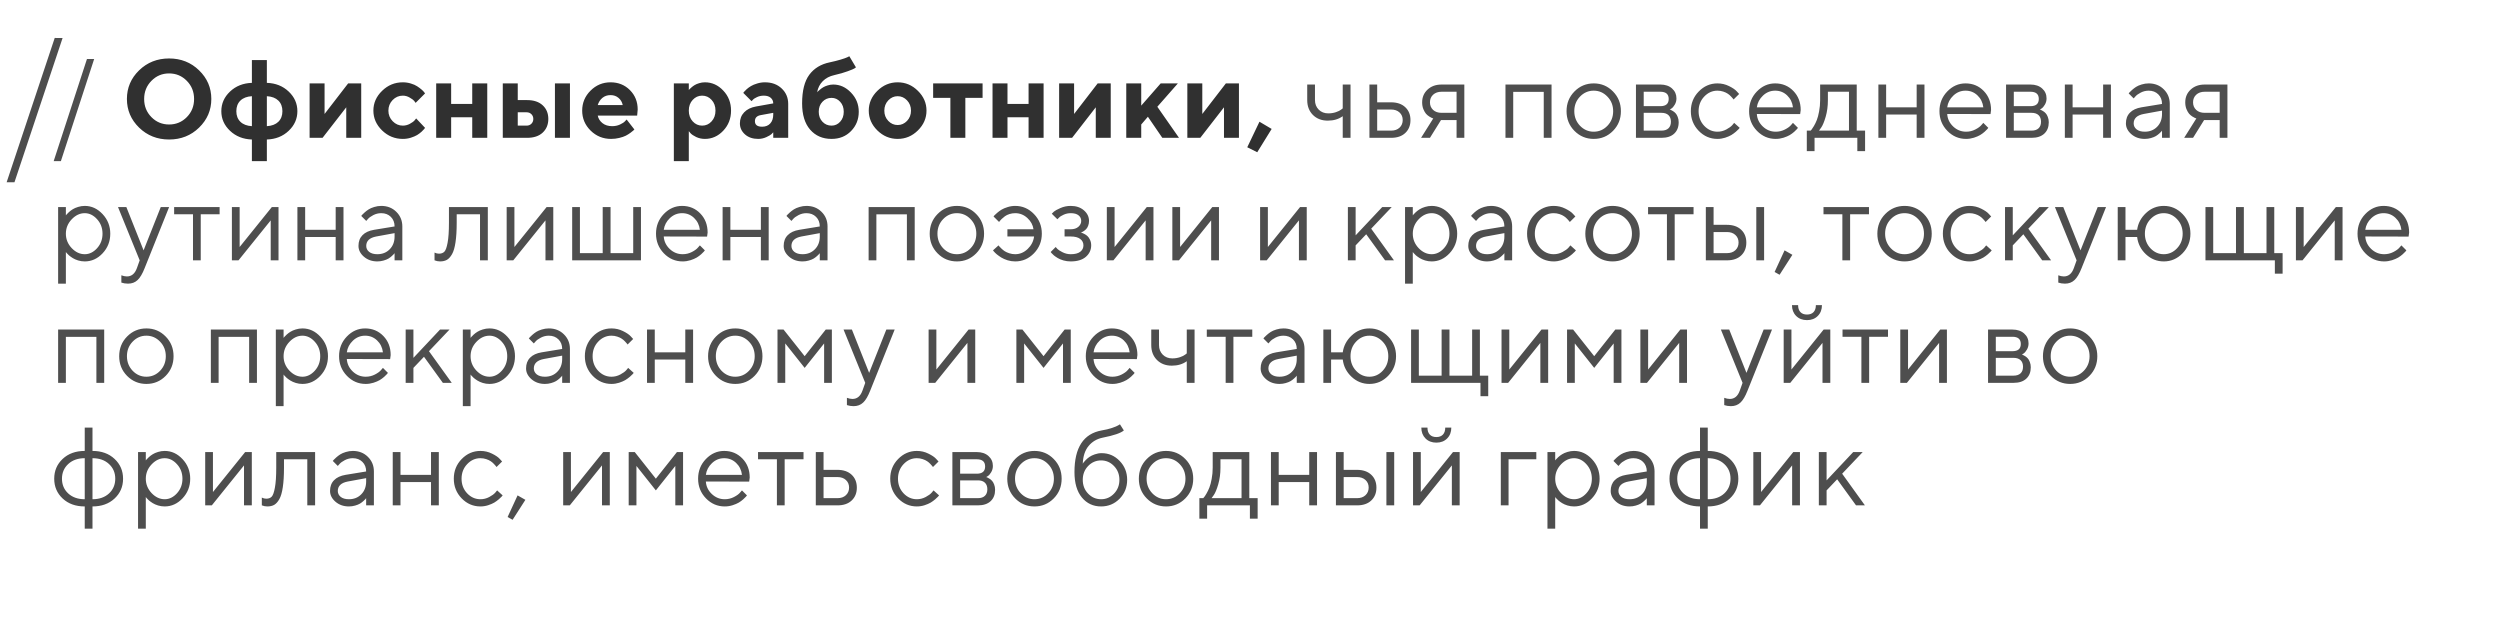
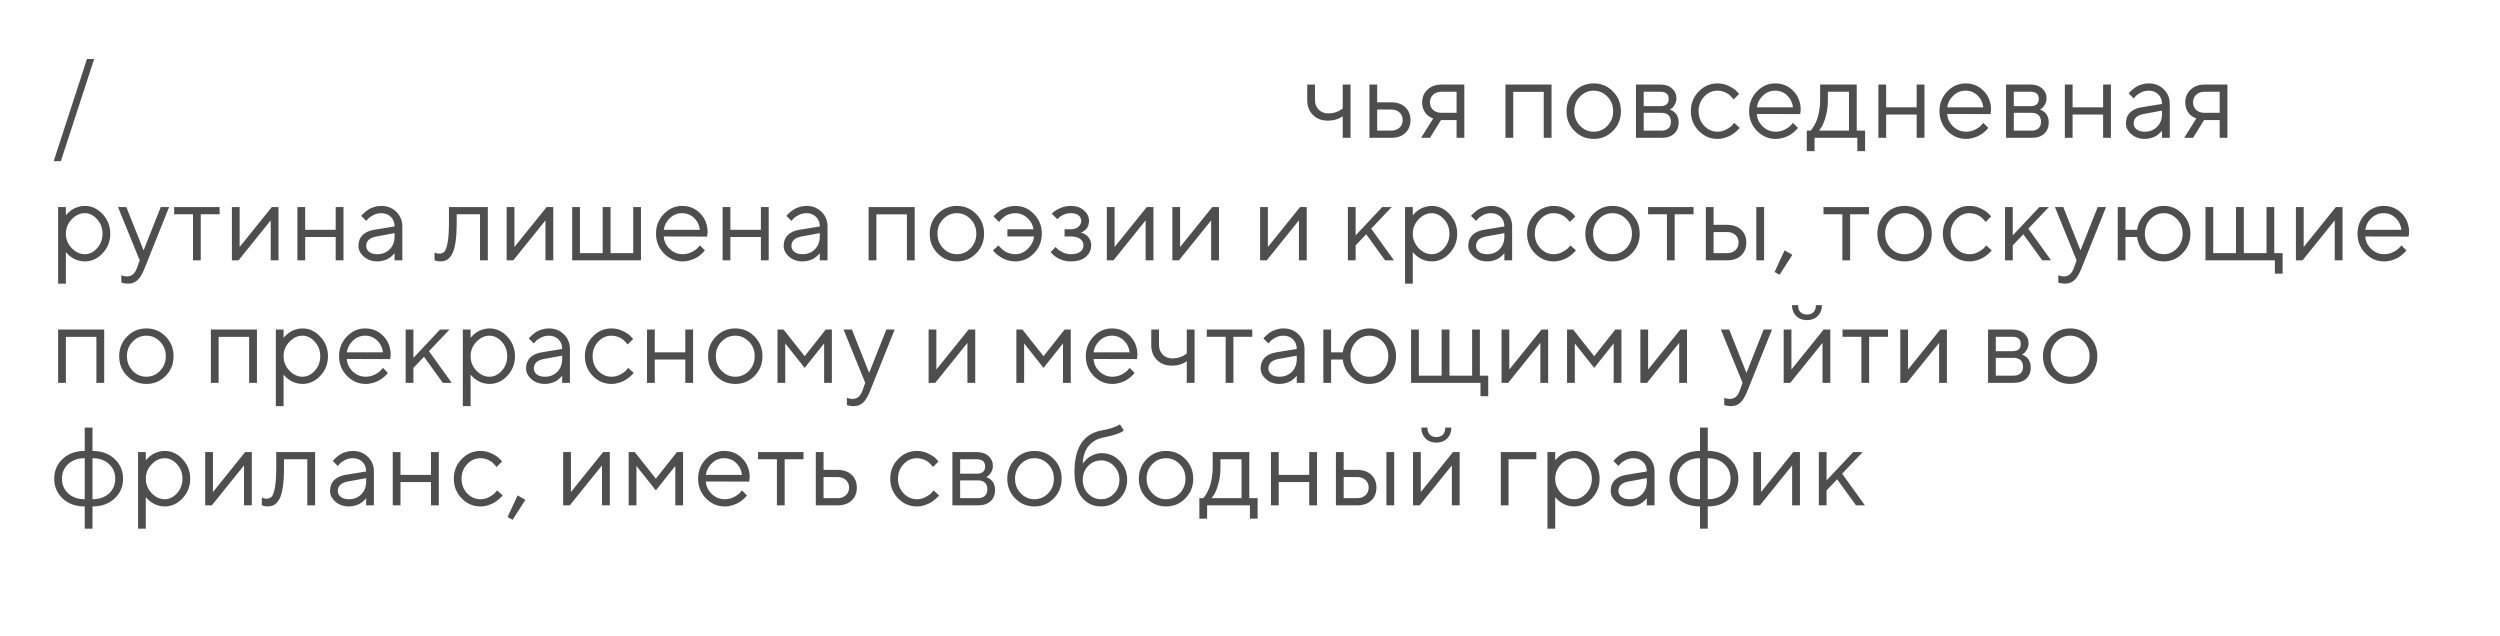
<svg xmlns="http://www.w3.org/2000/svg" width="653" height="166" viewBox="0 0 653 166" fill="none">
  <path d="M24.597 15.411L15.903 42.089H14.02L22.714 15.411H24.597ZM350.721 36V30.35C349.654 31.124 348.351 31.511 346.813 31.511C345.227 31.511 343.933 31.016 342.933 30.024C341.942 29.024 341.446 27.73 341.446 26.145V22.081H343.471V26.145C343.471 27.145 343.797 27.976 344.448 28.637C345.099 29.288 345.935 29.614 346.954 29.614C347.653 29.614 348.314 29.51 348.937 29.302C349.569 29.085 350.022 28.863 350.296 28.637L350.721 28.311V22.081H352.76V36H350.721ZM359.719 34.117H363.373C364.279 34.117 365.006 33.862 365.553 33.352C366.11 32.833 366.389 32.167 366.389 31.355C366.389 30.544 366.11 29.883 365.553 29.373C365.006 28.863 364.269 28.608 363.344 28.608H359.719V34.117ZM367.054 28C367.961 28.849 368.414 29.973 368.414 31.37C368.414 32.757 367.965 33.876 367.068 34.726C366.172 35.575 364.94 36 363.373 36H357.694V22.081H359.719V26.725H363.344C364.911 26.725 366.148 27.15 367.054 28ZM371.465 26.725C371.465 25.394 371.932 24.29 372.867 23.412C373.811 22.524 375.038 22.081 376.548 22.081H382.482V36H380.457V31.355H376.393L373.504 36H371.182L374.368 30.931C374.292 30.912 374.184 30.879 374.042 30.831C373.91 30.775 373.679 30.648 373.348 30.449C373.018 30.241 372.725 29.996 372.47 29.713C372.225 29.42 371.994 29.014 371.776 28.495C371.569 27.976 371.465 27.386 371.465 26.725ZM380.457 23.964H376.548C375.623 23.964 374.882 24.224 374.325 24.743C373.778 25.252 373.504 25.913 373.504 26.725C373.504 27.537 373.778 28.198 374.325 28.707C374.873 29.217 375.614 29.472 376.548 29.472H380.457V23.964ZM403.226 36V23.992H395.253V36H393.229V22.081H405.265V36H403.226ZM419.856 32.856C420.857 31.818 421.357 30.548 421.357 29.047C421.357 27.537 420.857 26.267 419.856 25.238C418.865 24.2 417.671 23.681 416.274 23.681C414.886 23.681 413.692 24.2 412.691 25.238C411.7 26.267 411.205 27.532 411.205 29.033C411.205 30.525 411.7 31.794 412.691 32.842C413.692 33.881 414.886 34.4 416.274 34.4C417.671 34.4 418.865 33.885 419.856 32.856ZM411.247 34.188C409.869 32.79 409.18 31.077 409.18 29.047C409.18 27.008 409.869 25.29 411.247 23.893C412.635 22.486 414.315 21.783 416.288 21.783C418.261 21.783 419.937 22.486 421.315 23.893C422.693 25.29 423.382 27.008 423.382 29.047C423.382 31.077 422.693 32.79 421.315 34.188C419.937 35.585 418.261 36.283 416.288 36.283C414.315 36.283 412.635 35.585 411.247 34.188ZM427.311 22.081H433.684C434.958 22.081 435.977 22.425 436.742 23.114C437.507 23.794 437.889 24.658 437.889 25.706C437.889 26.3 437.743 26.843 437.45 27.334C437.167 27.815 436.879 28.151 436.586 28.339L436.147 28.608C436.204 28.627 436.284 28.656 436.388 28.693C436.501 28.731 436.69 28.835 436.954 29.005C437.228 29.165 437.464 29.359 437.663 29.585C437.87 29.803 438.054 30.119 438.215 30.534C438.385 30.95 438.47 31.417 438.47 31.936C438.47 33.192 438.078 34.183 437.294 34.91C436.511 35.637 435.406 36 433.981 36H427.311V22.081ZM433.981 29.472H429.336V34.117H433.981C434.774 34.117 435.383 33.914 435.808 33.508C436.232 33.102 436.445 32.531 436.445 31.794C436.445 31.058 436.232 30.487 435.808 30.081C435.383 29.675 434.774 29.472 433.981 29.472ZM433.684 27.73C435.137 27.73 435.864 27.103 435.864 25.847C435.864 24.592 435.137 23.964 433.684 23.964H429.336V27.73H433.684ZM443.702 34.173C442.333 32.757 441.648 31.044 441.648 29.033C441.648 27.023 442.333 25.314 443.702 23.907C445.08 22.491 446.713 21.783 448.601 21.783C449.687 21.783 450.697 22.019 451.631 22.491C452.575 22.954 453.25 23.416 453.656 23.879L454.265 24.544L452.807 25.989C452.769 25.932 452.712 25.852 452.637 25.748C452.561 25.644 452.391 25.455 452.127 25.182C451.872 24.908 451.593 24.672 451.291 24.474C450.989 24.266 450.598 24.082 450.116 23.921C449.635 23.761 449.13 23.681 448.601 23.681C447.27 23.681 446.113 24.2 445.132 25.238C444.159 26.267 443.673 27.537 443.673 29.047C443.673 30.548 444.159 31.818 445.132 32.856C446.113 33.885 447.27 34.4 448.601 34.4C449.413 34.4 450.182 34.206 450.909 33.819C451.636 33.432 452.165 33.045 452.495 32.658L452.962 32.092L454.407 33.395C454.35 33.47 454.26 33.579 454.138 33.72C454.024 33.852 453.779 34.084 453.401 34.414C453.024 34.735 452.627 35.023 452.212 35.278C451.796 35.523 451.258 35.755 450.598 35.972C449.946 36.179 449.281 36.283 448.601 36.283C446.703 36.283 445.07 35.58 443.702 34.173ZM470.202 29.798L458.888 29.77C458.964 31.025 459.478 32.111 460.431 33.026C461.394 33.942 462.522 34.4 463.816 34.4C464.684 34.4 465.491 34.206 466.237 33.819C466.983 33.432 467.512 33.045 467.823 32.658L468.319 32.092L469.621 33.395C469.565 33.47 469.48 33.579 469.367 33.72C469.263 33.852 469.027 34.084 468.659 34.414C468.3 34.735 467.908 35.023 467.483 35.278C467.068 35.523 466.525 35.755 465.855 35.972C465.194 36.179 464.514 36.283 463.816 36.283C461.918 36.283 460.285 35.58 458.916 34.173C457.548 32.757 456.863 31.044 456.863 29.033C456.863 27.023 457.538 25.314 458.888 23.907C460.247 22.491 461.843 21.783 463.674 21.783C465.572 21.783 467.158 22.444 468.432 23.766C469.706 25.078 470.344 26.739 470.344 28.75L470.202 29.798ZM466.789 24.913C465.93 24.091 464.892 23.681 463.674 23.681C462.456 23.681 461.394 24.11 460.488 24.969C459.582 25.828 459.049 26.848 458.888 28.028H468.319C468.168 26.772 467.658 25.734 466.789 24.913ZM487.159 34.117V39.483H485.134V36H473.961V39.483H471.936V34.117H472.942C472.998 34.06 473.083 33.966 473.197 33.834C473.319 33.692 473.522 33.38 473.805 32.899C474.089 32.417 474.339 31.898 474.556 31.341C474.783 30.775 474.981 30.024 475.151 29.09C475.33 28.146 475.42 27.164 475.42 26.145V22.081H484.978V34.117H487.159ZM477.445 23.964V26.145C477.445 27.73 477.251 29.184 476.864 30.506C476.477 31.828 476.09 32.762 475.703 33.31L475.122 34.117H482.953V23.964H477.445ZM500.632 36V29.911H492.659V36H490.635V22.081H492.659V28.028H500.632V22.081H502.671V36H500.632ZM519.925 29.798L508.611 29.77C508.686 31.025 509.201 32.111 510.154 33.026C511.117 33.942 512.245 34.4 513.538 34.4C514.407 34.4 515.214 34.206 515.96 33.819C516.705 33.432 517.234 33.045 517.546 32.658L518.041 32.092L519.344 33.395C519.287 33.47 519.202 33.579 519.089 33.72C518.985 33.852 518.749 34.084 518.381 34.414C518.022 34.735 517.631 35.023 517.206 35.278C516.79 35.523 516.248 35.755 515.577 35.972C514.917 36.179 514.237 36.283 513.538 36.283C511.641 36.283 510.008 35.58 508.639 34.173C507.27 32.757 506.586 31.044 506.586 29.033C506.586 27.023 507.261 25.314 508.611 23.907C509.97 22.491 511.565 21.783 513.397 21.783C515.294 21.783 516.88 22.444 518.155 23.766C519.429 25.078 520.066 26.739 520.066 28.75L519.925 29.798ZM516.512 24.913C515.653 24.091 514.614 23.681 513.397 23.681C512.179 23.681 511.117 24.11 510.211 24.969C509.304 25.828 508.771 26.848 508.611 28.028H518.041C517.89 26.772 517.38 25.734 516.512 24.913ZM523.981 22.081H530.353C531.628 22.081 532.647 22.425 533.412 23.114C534.176 23.794 534.559 24.658 534.559 25.706C534.559 26.3 534.412 26.843 534.12 27.334C533.837 27.815 533.549 28.151 533.256 28.339L532.817 28.608C532.874 28.627 532.954 28.656 533.058 28.693C533.171 28.731 533.36 28.835 533.624 29.005C533.898 29.165 534.134 29.359 534.332 29.585C534.54 29.803 534.724 30.119 534.884 30.534C535.054 30.95 535.139 31.417 535.139 31.936C535.139 33.192 534.748 34.183 533.964 34.91C533.181 35.637 532.076 36 530.651 36H523.981V22.081ZM530.651 29.472H526.006V34.117H530.651C531.444 34.117 532.052 33.914 532.477 33.508C532.902 33.102 533.114 32.531 533.114 31.794C533.114 31.058 532.902 30.487 532.477 30.081C532.052 29.675 531.444 29.472 530.651 29.472ZM530.353 27.73C531.807 27.73 532.534 27.103 532.534 25.847C532.534 24.592 531.807 23.964 530.353 23.964H526.006V27.73H530.353ZM549.335 36V29.911H541.362V36H539.338V22.081H541.362V28.028H549.335V22.081H551.374V36H549.335ZM559.353 28.028L564.719 27.15C564.719 26.121 564.394 25.285 563.742 24.644C563.091 24.002 562.255 23.681 561.236 23.681C560.5 23.681 559.806 23.851 559.154 24.19C558.512 24.521 558.045 24.861 557.753 25.21L557.314 25.706L556.011 24.403C556.068 24.327 556.143 24.233 556.237 24.12C556.341 23.997 556.558 23.789 556.889 23.497C557.229 23.195 557.583 22.925 557.951 22.689C558.319 22.453 558.8 22.246 559.395 22.066C559.999 21.878 560.613 21.783 561.236 21.783C562.822 21.783 564.134 22.298 565.172 23.327C566.22 24.356 566.744 25.63 566.744 27.15V36H564.719V34.117C564.682 34.173 564.62 34.254 564.535 34.357C564.46 34.452 564.28 34.627 563.997 34.881C563.723 35.127 563.426 35.349 563.105 35.547C562.784 35.736 562.359 35.906 561.831 36.057C561.311 36.208 560.773 36.283 560.216 36.283C558.829 36.283 557.658 35.873 556.705 35.051C555.761 34.23 555.289 33.291 555.289 32.233C555.289 31.072 555.638 30.138 556.337 29.43C557.035 28.712 558.04 28.245 559.353 28.028ZM560.216 34.4C561.529 34.4 562.605 33.97 563.445 33.111C564.295 32.252 564.719 31.138 564.719 29.77V28.892L559.933 29.77C558.196 30.1 557.323 30.921 557.314 32.233C557.314 32.856 557.568 33.376 558.078 33.791C558.597 34.197 559.31 34.4 560.216 34.4ZM570.787 26.725C570.787 25.394 571.254 24.29 572.189 23.412C573.133 22.524 574.36 22.081 575.87 22.081H581.803V36H579.778V31.355H575.714L572.826 36H570.503L573.69 30.931C573.614 30.912 573.505 30.879 573.364 30.831C573.232 30.775 573 30.648 572.67 30.449C572.34 30.241 572.047 29.996 571.792 29.713C571.547 29.42 571.315 29.014 571.098 28.495C570.891 27.976 570.787 27.386 570.787 26.725ZM579.778 23.964H575.87C574.945 23.964 574.204 24.224 573.647 24.743C573.1 25.252 572.826 25.913 572.826 26.725C572.826 27.537 573.1 28.198 573.647 28.707C574.195 29.217 574.936 29.472 575.87 29.472H579.778V23.964ZM18.721 57.295C17.711 58.362 17.206 59.612 17.206 61.047C17.206 62.473 17.711 63.724 18.721 64.8C19.74 65.867 20.878 66.4 22.133 66.4C23.332 66.4 24.404 65.881 25.348 64.842C26.301 63.794 26.778 62.529 26.778 61.047C26.778 59.556 26.301 58.291 25.348 57.252C24.404 56.205 23.332 55.681 22.133 55.681C20.878 55.681 19.74 56.219 18.721 57.295ZM17.206 65.819V74.089H15.181V54.081H17.206V56.261C17.243 56.205 17.309 56.12 17.404 56.006C17.508 55.884 17.711 55.681 18.013 55.398C18.324 55.114 18.659 54.864 19.018 54.647C19.377 54.42 19.835 54.222 20.392 54.052C20.958 53.873 21.539 53.783 22.133 53.783C23.908 53.783 25.461 54.496 26.792 55.921C28.133 57.347 28.803 59.056 28.803 61.047C28.803 63.03 28.137 64.734 26.806 66.159C25.475 67.575 23.918 68.283 22.133 68.283C21.539 68.283 20.963 68.198 20.406 68.028C19.858 67.858 19.396 67.655 19.018 67.419C18.64 67.183 18.31 66.947 18.027 66.711C17.753 66.466 17.545 66.258 17.404 66.088L17.206 65.819ZM35.762 70.025L36.484 68L30.82 54.081H33.001L37.504 65.394L41.993 54.081H44.173L37.787 70.025C37.211 71.498 36.593 72.541 35.932 73.154C35.271 73.777 34.441 74.089 33.44 74.089C33.128 74.089 32.826 74.065 32.534 74.018C32.251 73.971 32.038 73.919 31.896 73.862L31.698 73.806V71.908C32.18 72.097 32.661 72.196 33.142 72.206C34.37 72.206 35.243 71.479 35.762 70.025ZM45.483 55.964V54.081H57.363V55.964H52.435V68H50.411V55.964H45.483ZM71.006 54.081H72.748V68H70.709V57.564L62.298 68H60.57V54.081H62.595V64.517L71.006 54.081ZM87.68 68V61.911H79.707V68H77.683V54.081H79.707V60.028H87.68V54.081H89.719V68H87.68ZM97.698 60.028L103.064 59.15C103.064 58.121 102.739 57.285 102.087 56.644C101.436 56.002 100.6 55.681 99.581 55.681C98.844 55.681 98.151 55.851 97.499 56.19C96.857 56.521 96.39 56.861 96.097 57.21L95.659 57.706L94.356 56.403C94.412 56.327 94.488 56.233 94.582 56.12C94.686 55.997 94.903 55.789 95.234 55.497C95.573 55.194 95.927 54.925 96.296 54.69C96.664 54.453 97.145 54.246 97.74 54.066C98.344 53.878 98.958 53.783 99.581 53.783C101.167 53.783 102.479 54.298 103.517 55.327C104.565 56.356 105.089 57.63 105.089 59.15V68H103.064V66.117C103.026 66.173 102.965 66.254 102.88 66.357C102.805 66.452 102.625 66.626 102.342 66.881C102.068 67.127 101.771 67.349 101.45 67.547C101.129 67.736 100.704 67.906 100.176 68.057C99.656 68.208 99.118 68.283 98.561 68.283C97.174 68.283 96.003 67.873 95.05 67.051C94.106 66.23 93.634 65.291 93.634 64.233C93.634 63.072 93.983 62.138 94.681 61.43C95.38 60.712 96.385 60.245 97.698 60.028ZM98.561 66.4C99.874 66.4 100.95 65.97 101.79 65.111C102.639 64.252 103.064 63.138 103.064 61.77V60.892L98.278 61.77C96.541 62.1 95.668 62.921 95.659 64.233C95.659 64.856 95.913 65.376 96.423 65.791C96.942 66.197 97.655 66.4 98.561 66.4ZM117.266 54.081H127.419V68H125.38V55.964H119.291V58.145C119.291 60.193 119.187 61.902 118.98 63.27C118.781 64.63 118.479 65.668 118.073 66.386C117.668 67.094 117.219 67.589 116.728 67.873C116.237 68.146 115.643 68.283 114.944 68.283C114.708 68.283 114.467 68.26 114.222 68.212C113.986 68.165 113.811 68.113 113.698 68.057L113.5 68V65.975C113.887 66.164 114.274 66.258 114.661 66.258C115.256 66.258 115.723 66.088 116.063 65.749C116.403 65.409 116.686 64.625 116.912 63.398C117.148 62.171 117.266 60.42 117.266 58.145V54.081ZM142.776 54.081H144.517V68H142.478V57.564L134.067 68H132.34V54.081H134.364V64.517L142.776 54.081ZM149.452 68V54.081H151.477V66.117H157.424V54.081H159.477V66.117H165.396V54.081H167.421V68H149.452ZM184.689 61.798L173.375 61.77C173.451 63.025 173.965 64.111 174.919 65.026C175.881 65.942 177.01 66.4 178.303 66.4C179.171 66.4 179.978 66.206 180.724 65.819C181.47 65.432 181.999 65.045 182.31 64.658L182.806 64.092L184.108 65.394C184.052 65.47 183.967 65.579 183.854 65.72C183.75 65.852 183.514 66.084 183.146 66.414C182.787 66.735 182.395 67.023 181.97 67.278C181.555 67.523 181.012 67.755 180.342 67.972C179.681 68.179 179.001 68.283 178.303 68.283C176.405 68.283 174.772 67.58 173.403 66.173C172.035 64.757 171.35 63.044 171.35 61.033C171.35 59.023 172.025 57.314 173.375 55.907C174.734 54.491 176.33 53.783 178.161 53.783C180.059 53.783 181.645 54.444 182.919 55.766C184.193 57.078 184.831 58.739 184.831 60.75L184.689 61.798ZM181.276 56.913C180.417 56.091 179.379 55.681 178.161 55.681C176.943 55.681 175.881 56.11 174.975 56.969C174.069 57.828 173.536 58.848 173.375 60.028H182.806C182.655 58.772 182.145 57.734 181.276 56.913ZM198.743 68V61.911H190.771V68H188.746V54.081H190.771V60.028H198.743V54.081H200.782V68H198.743ZM208.761 60.028L214.127 59.15C214.127 58.121 213.802 57.285 213.15 56.644C212.499 56.002 211.664 55.681 210.644 55.681C209.908 55.681 209.214 55.851 208.563 56.19C207.921 56.521 207.453 56.861 207.161 57.21L206.722 57.706L205.419 56.403C205.476 56.327 205.551 56.233 205.646 56.12C205.749 55.997 205.966 55.789 206.297 55.497C206.637 55.194 206.991 54.925 207.359 54.69C207.727 54.453 208.209 54.246 208.803 54.066C209.407 53.878 210.021 53.783 210.644 53.783C212.23 53.783 213.542 54.298 214.581 55.327C215.628 56.356 216.152 57.63 216.152 59.15V68H214.127V66.117C214.09 66.173 214.028 66.254 213.943 66.357C213.868 66.452 213.688 66.626 213.405 66.881C213.132 67.127 212.834 67.349 212.513 67.547C212.192 67.736 211.767 67.906 211.239 68.057C210.72 68.208 210.181 68.283 209.625 68.283C208.237 68.283 207.066 67.873 206.113 67.051C205.169 66.23 204.697 65.291 204.697 64.233C204.697 63.072 205.046 62.138 205.745 61.43C206.443 60.712 207.449 60.245 208.761 60.028ZM209.625 66.4C210.937 66.4 212.013 65.97 212.853 65.111C213.703 64.252 214.127 63.138 214.127 61.77V60.892L209.341 61.77C207.604 62.1 206.731 62.921 206.722 64.233C206.722 64.856 206.977 65.376 207.486 65.791C208.006 66.197 208.718 66.4 209.625 66.4ZM236.882 68V55.992H228.91V68H226.885V54.081H238.921V68H236.882ZM253.513 64.856C254.514 63.818 255.014 62.548 255.014 61.047C255.014 59.537 254.514 58.267 253.513 57.238C252.522 56.2 251.328 55.681 249.931 55.681C248.543 55.681 247.349 56.2 246.348 57.238C245.357 58.267 244.861 59.532 244.861 61.033C244.861 62.525 245.357 63.794 246.348 64.842C247.349 65.881 248.543 66.4 249.931 66.4C251.328 66.4 252.522 65.885 253.513 64.856ZM244.904 66.188C243.525 64.79 242.836 63.077 242.836 61.047C242.836 59.008 243.525 57.29 244.904 55.893C246.291 54.486 247.972 53.783 249.945 53.783C251.918 53.783 253.593 54.486 254.972 55.893C256.35 57.29 257.039 59.008 257.039 61.047C257.039 63.077 256.35 64.79 254.972 66.188C253.593 67.585 251.918 68.283 249.945 68.283C247.972 68.283 246.291 67.585 244.904 66.188ZM270.073 55.907C271.442 57.314 272.126 59.023 272.126 61.033C272.126 63.044 271.437 64.757 270.059 66.173C268.69 67.58 267.062 68.283 265.174 68.283C264.494 68.283 263.828 68.184 263.177 67.986C262.535 67.778 261.988 67.537 261.535 67.264C261.091 66.981 260.699 66.702 260.359 66.428C260.029 66.145 259.774 65.895 259.595 65.678L259.368 65.394L260.812 64.092C260.85 64.148 260.911 64.229 260.996 64.332C261.091 64.436 261.275 64.625 261.549 64.899C261.832 65.173 262.129 65.413 262.441 65.621C262.752 65.819 263.154 65.999 263.644 66.159C264.135 66.32 264.645 66.4 265.174 66.4C266.391 66.4 267.477 65.942 268.431 65.026C269.384 64.111 269.941 63.025 270.101 61.77H263.135V59.886H269.946C269.795 58.763 269.261 57.781 268.346 56.941C267.43 56.101 266.373 55.681 265.174 55.681C264.654 55.681 264.154 55.756 263.673 55.907C263.201 56.058 262.804 56.252 262.483 56.488C262.162 56.724 261.879 56.96 261.634 57.196C261.398 57.422 261.223 57.611 261.11 57.762L260.968 57.989L259.51 56.544C259.566 56.469 259.647 56.37 259.75 56.247C259.864 56.115 260.1 55.898 260.458 55.596C260.817 55.284 261.199 55.006 261.605 54.76C262.011 54.515 262.535 54.293 263.177 54.095C263.828 53.887 264.494 53.783 265.174 53.783C267.071 53.783 268.704 54.491 270.073 55.907ZM284.452 57.706C284.452 58.168 284.377 58.588 284.226 58.966C284.084 59.343 283.905 59.641 283.688 59.858C283.48 60.066 283.263 60.245 283.036 60.396C282.819 60.538 282.64 60.637 282.498 60.693L282.272 60.75C282.347 60.769 282.446 60.792 282.569 60.821C282.701 60.849 282.918 60.944 283.221 61.104C283.532 61.255 283.806 61.444 284.042 61.67C284.287 61.888 284.509 62.209 284.707 62.633C284.915 63.058 285.019 63.544 285.019 64.092C285.019 65.272 284.556 66.268 283.631 67.08C282.706 67.882 281.384 68.283 279.666 68.283C279.006 68.283 278.378 68.198 277.783 68.028C277.198 67.858 276.707 67.655 276.31 67.419C275.914 67.183 275.569 66.947 275.277 66.711C274.993 66.466 274.781 66.258 274.639 66.088L274.441 65.819L275.744 64.517C275.857 64.649 276.013 64.823 276.211 65.04C276.419 65.258 276.863 65.541 277.542 65.89C278.222 66.23 278.93 66.4 279.666 66.4C280.771 66.4 281.602 66.188 282.159 65.763C282.715 65.338 282.994 64.781 282.994 64.092C282.994 63.393 282.711 62.831 282.144 62.407C281.587 61.982 280.761 61.77 279.666 61.77H278.066V59.886H279.666C280.497 59.886 281.163 59.674 281.663 59.249C282.163 58.815 282.413 58.3 282.413 57.706C282.413 57.101 282.182 56.615 281.72 56.247C281.257 55.87 280.573 55.681 279.666 55.681C279.024 55.681 278.411 55.813 277.826 56.077C277.25 56.332 276.839 56.596 276.594 56.87L276.183 57.267L274.724 55.822C274.857 55.671 275.05 55.482 275.305 55.256C275.56 55.029 276.112 54.727 276.962 54.35C277.811 53.972 278.713 53.783 279.666 53.783C281.082 53.783 282.234 54.17 283.121 54.944C284.009 55.718 284.452 56.639 284.452 57.706ZM299.54 54.081H301.282V68H299.242V57.564L290.831 68H289.104V54.081H291.129V64.517L299.54 54.081ZM316.652 54.081H318.394V68H316.355V57.564L307.944 68H306.216V54.081H308.241V64.517L316.652 54.081ZM339.577 54.081H341.319V68H339.279V57.564L330.868 68H329.141V54.081H331.166V64.517L339.577 54.081ZM354.09 64.092V68H352.066V54.081H354.09V61.472L361.043 54.081H363.521L358.154 59.73L364.102 68H361.779L356.852 61.189L354.09 64.092ZM370.537 57.295C369.527 58.362 369.022 59.612 369.022 61.047C369.022 62.473 369.527 63.724 370.537 64.8C371.557 65.867 372.694 66.4 373.95 66.4C375.149 66.4 376.22 65.881 377.164 64.842C378.118 63.794 378.594 62.529 378.594 61.047C378.594 59.556 378.118 58.291 377.164 57.252C376.22 56.205 375.149 55.681 373.95 55.681C372.694 55.681 371.557 56.219 370.537 57.295ZM369.022 65.819V74.089H366.997V54.081H369.022V56.261C369.06 56.205 369.126 56.12 369.22 56.006C369.324 55.884 369.527 55.681 369.829 55.398C370.141 55.114 370.476 54.864 370.835 54.647C371.193 54.42 371.651 54.222 372.208 54.052C372.774 53.873 373.355 53.783 373.95 53.783C375.724 53.783 377.277 54.496 378.608 55.921C379.949 57.347 380.619 59.056 380.619 61.047C380.619 63.03 379.954 64.734 378.623 66.159C377.292 67.575 375.734 68.283 373.95 68.283C373.355 68.283 372.779 68.198 372.222 68.028C371.675 67.858 371.212 67.655 370.835 67.419C370.457 67.183 370.126 66.947 369.843 66.711C369.57 66.466 369.362 66.258 369.22 66.088L369.022 65.819ZM387.579 60.028L392.945 59.15C392.945 58.121 392.62 57.285 391.968 56.644C391.317 56.002 390.481 55.681 389.462 55.681C388.726 55.681 388.032 55.851 387.38 56.19C386.738 56.521 386.271 56.861 385.979 57.21L385.54 57.706L384.237 56.403C384.293 56.327 384.369 56.233 384.463 56.12C384.567 55.997 384.784 55.789 385.115 55.497C385.455 55.194 385.809 54.925 386.177 54.69C386.545 54.453 387.026 54.246 387.621 54.066C388.225 53.878 388.839 53.783 389.462 53.783C391.048 53.783 392.36 54.298 393.398 55.327C394.446 56.356 394.97 57.63 394.97 59.15V68H392.945V66.117C392.908 66.173 392.846 66.254 392.761 66.357C392.686 66.452 392.506 66.626 392.223 66.881C391.949 67.127 391.652 67.349 391.331 67.547C391.01 67.736 390.585 67.906 390.057 68.057C389.537 68.208 388.999 68.283 388.442 68.283C387.055 68.283 385.884 67.873 384.931 67.051C383.987 66.23 383.515 65.291 383.515 64.233C383.515 63.072 383.864 62.138 384.562 61.43C385.261 60.712 386.266 60.245 387.579 60.028ZM388.442 66.4C389.755 66.4 390.831 65.97 391.671 65.111C392.521 64.252 392.945 63.138 392.945 61.77V60.892L388.159 61.77C386.422 62.1 385.549 62.921 385.54 64.233C385.54 64.856 385.794 65.376 386.304 65.791C386.823 66.197 387.536 66.4 388.442 66.4ZM400.924 66.173C399.555 64.757 398.871 63.044 398.871 61.033C398.871 59.023 399.555 57.314 400.924 55.907C402.303 54.491 403.936 53.783 405.824 53.783C406.909 53.783 407.919 54.019 408.854 54.491C409.798 54.954 410.473 55.416 410.879 55.879L411.488 56.544L410.029 57.989C409.992 57.932 409.935 57.852 409.859 57.748C409.784 57.644 409.614 57.455 409.35 57.182C409.095 56.908 408.816 56.672 408.514 56.474C408.212 56.266 407.82 56.082 407.339 55.921C406.857 55.761 406.352 55.681 405.824 55.681C404.493 55.681 403.336 56.2 402.354 57.238C401.382 58.267 400.896 59.537 400.896 61.047C400.896 62.548 401.382 63.818 402.354 64.856C403.336 65.885 404.493 66.4 405.824 66.4C406.636 66.4 407.405 66.206 408.132 65.819C408.859 65.432 409.387 65.045 409.718 64.658L410.185 64.092L411.629 65.394C411.573 65.47 411.483 65.579 411.36 65.72C411.247 65.852 411.002 66.084 410.624 66.414C410.246 66.735 409.85 67.023 409.435 67.278C409.019 67.523 408.481 67.755 407.82 67.972C407.169 68.179 406.503 68.283 405.824 68.283C403.926 68.283 402.293 67.58 400.924 66.173ZM424.763 64.856C425.763 63.818 426.264 62.548 426.264 61.047C426.264 59.537 425.763 58.267 424.763 57.238C423.771 56.2 422.577 55.681 421.18 55.681C419.792 55.681 418.598 56.2 417.598 57.238C416.606 58.267 416.111 59.532 416.111 61.033C416.111 62.525 416.606 63.794 417.598 64.842C418.598 65.881 419.792 66.4 421.18 66.4C422.577 66.4 423.771 65.885 424.763 64.856ZM416.153 66.188C414.775 64.79 414.086 63.077 414.086 61.047C414.086 59.008 414.775 57.29 416.153 55.893C417.541 54.486 419.221 53.783 421.194 53.783C423.167 53.783 424.843 54.486 426.221 55.893C427.599 57.29 428.288 59.008 428.288 61.047C428.288 63.077 427.599 64.79 426.221 66.188C424.843 67.585 423.167 68.283 421.194 68.283C419.221 68.283 417.541 67.585 416.153 66.188ZM430.476 55.964V54.081H442.356V55.964H437.429V68H435.404V55.964H430.476ZM460.785 54.081V68H458.746V54.081H460.785ZM447.588 66.117H451.1C452.006 66.117 452.733 65.862 453.281 65.352C453.838 64.833 454.116 64.167 454.116 63.355C454.116 62.544 453.838 61.883 453.281 61.373C452.733 60.863 451.997 60.608 451.072 60.608H447.588V66.117ZM454.782 59.999C455.688 60.849 456.141 61.972 456.141 63.37C456.141 64.757 455.693 65.876 454.796 66.726C453.899 67.575 452.667 68 451.1 68H445.563V54.081H447.588V58.725H451.072C452.639 58.725 453.875 59.15 454.782 59.999ZM466.131 65.394L468.17 66.556L464.828 71.767L463.525 71.044L466.131 65.394ZM476.297 55.964V54.081H488.177V55.964H483.25V68H481.225V55.964H476.297ZM501.042 64.856C502.042 63.818 502.543 62.548 502.543 61.047C502.543 59.537 502.042 58.267 501.042 57.238C500.05 56.2 498.856 55.681 497.459 55.681C496.071 55.681 494.877 56.2 493.877 57.238C492.885 58.267 492.39 59.532 492.39 61.033C492.39 62.525 492.885 63.794 493.877 64.842C494.877 65.881 496.071 66.4 497.459 66.4C498.856 66.4 500.05 65.885 501.042 64.856ZM492.432 66.188C491.054 64.79 490.365 63.077 490.365 61.047C490.365 59.008 491.054 57.29 492.432 55.893C493.82 54.486 495.5 53.783 497.473 53.783C499.446 53.783 501.122 54.486 502.5 55.893C503.878 57.29 504.568 59.008 504.568 61.047C504.568 63.077 503.878 64.79 502.5 66.188C501.122 67.585 499.446 68.283 497.473 68.283C495.5 68.283 493.82 67.585 492.432 66.188ZM509.53 66.173C508.162 64.757 507.477 63.044 507.477 61.033C507.477 59.023 508.162 57.314 509.53 55.907C510.909 54.491 512.542 53.783 514.43 53.783C515.515 53.783 516.526 54.019 517.46 54.491C518.404 54.954 519.079 55.416 519.485 55.879L520.094 56.544L518.635 57.989C518.598 57.932 518.541 57.852 518.465 57.748C518.39 57.644 518.22 57.455 517.956 57.182C517.701 56.908 517.422 56.672 517.12 56.474C516.818 56.266 516.426 56.082 515.945 55.921C515.464 55.761 514.958 55.681 514.43 55.681C513.099 55.681 511.942 56.2 510.961 57.238C509.988 58.267 509.502 59.537 509.502 61.047C509.502 62.548 509.988 63.818 510.961 64.856C511.942 65.885 513.099 66.4 514.43 66.4C515.242 66.4 516.011 66.206 516.738 65.819C517.465 65.432 517.993 65.045 518.324 64.658L518.791 64.092L520.235 65.394C520.179 65.47 520.089 65.579 519.966 65.72C519.853 65.852 519.608 66.084 519.23 66.414C518.852 66.735 518.456 67.023 518.041 67.278C517.625 67.523 517.087 67.755 516.426 67.972C515.775 68.179 515.109 68.283 514.43 68.283C512.532 68.283 510.899 67.58 509.53 66.173ZM525.736 64.092V68H523.712V54.081H525.736V61.472L532.689 54.081H535.167L529.8 59.73L535.748 68H533.425L528.498 61.189L525.736 64.092ZM541.688 70.025L542.41 68L536.746 54.081H538.926L543.429 65.394L547.918 54.081H550.099L543.712 70.025C543.137 71.498 542.518 72.541 541.857 73.154C541.197 73.777 540.366 74.089 539.365 74.089C539.054 74.089 538.752 74.065 538.459 74.018C538.176 73.971 537.963 73.919 537.822 73.862L537.624 73.806V71.908C538.105 72.097 538.586 72.196 539.068 72.206C540.295 72.206 541.168 71.479 541.688 70.025ZM570.085 55.907C571.454 57.314 572.139 59.023 572.139 61.033C572.139 63.044 571.45 64.757 570.071 66.173C568.702 67.58 567.074 68.283 565.186 68.283C563.411 68.283 561.858 67.665 560.527 66.428C559.206 65.192 558.436 63.686 558.219 61.911H555.175V68H553.15V54.081H555.175V60.028H558.219C558.455 58.329 559.229 56.865 560.542 55.638C561.854 54.401 563.402 53.783 565.186 53.783C567.083 53.783 568.717 54.491 570.085 55.907ZM561.703 57.238C560.73 58.267 560.244 59.537 560.244 61.047C560.244 62.548 560.73 63.818 561.703 64.856C562.684 65.885 563.841 66.4 565.172 66.4C566.512 66.4 567.669 65.885 568.641 64.856C569.623 63.818 570.114 62.548 570.114 61.047C570.114 59.537 569.623 58.267 568.641 57.238C567.669 56.2 566.512 55.681 565.172 55.681C563.841 55.681 562.684 56.2 561.703 57.238ZM576.068 68V54.081H578.093V66.117H584.04V54.081H586.093V66.117H592.012V54.081H594.037V66.117H596.218V71.483H594.193V68H576.068ZM610.13 54.081H611.872V68H609.832V57.564L601.421 68H599.694V54.081H601.719V64.517L610.13 54.081ZM629.125 61.798L617.811 61.77C617.887 63.025 618.401 64.111 619.355 65.026C620.318 65.942 621.446 66.4 622.739 66.4C623.608 66.4 624.415 66.206 625.161 65.819C625.906 65.432 626.435 65.045 626.746 64.658L627.242 64.092L628.545 65.394C628.488 65.47 628.403 65.579 628.29 65.72C628.186 65.852 627.95 66.084 627.582 66.414C627.223 66.735 626.831 67.023 626.407 67.278C625.991 67.523 625.448 67.755 624.778 67.972C624.117 68.179 623.438 68.283 622.739 68.283C620.842 68.283 619.209 67.58 617.84 66.173C616.471 64.757 615.786 63.044 615.786 61.033C615.786 59.023 616.461 57.314 617.811 55.907C619.171 54.491 620.766 53.783 622.598 53.783C624.495 53.783 626.081 54.444 627.355 55.766C628.63 57.078 629.267 58.739 629.267 60.75L629.125 61.798ZM625.713 56.913C624.854 56.091 623.815 55.681 622.598 55.681C621.38 55.681 620.318 56.11 619.411 56.969C618.505 57.828 617.972 58.848 617.811 60.028H627.242C627.091 58.772 626.581 57.734 625.713 56.913ZM25.178 100V87.992H17.206V100H15.181V86.081H27.217V100H25.178ZM41.809 96.856C42.809 95.818 43.309 94.548 43.309 93.047C43.309 91.537 42.809 90.267 41.809 89.238C40.817 88.2 39.623 87.681 38.226 87.681C36.838 87.681 35.644 88.2 34.644 89.238C33.652 90.267 33.157 91.532 33.157 93.033C33.157 94.525 33.652 95.794 34.644 96.842C35.644 97.881 36.838 98.4 38.226 98.4C39.623 98.4 40.817 97.885 41.809 96.856ZM33.199 98.188C31.821 96.79 31.132 95.077 31.132 93.047C31.132 91.008 31.821 89.29 33.199 87.893C34.587 86.487 36.267 85.783 38.24 85.783C40.213 85.783 41.889 86.487 43.267 87.893C44.645 89.29 45.334 91.008 45.334 93.047C45.334 95.077 44.645 96.79 43.267 98.188C41.889 99.585 40.213 100.283 38.24 100.283C36.267 100.283 34.587 99.585 33.199 98.188ZM65.073 100V87.992H57.101V100H55.076V86.081H67.112V100H65.073ZM75.587 89.295C74.577 90.362 74.072 91.612 74.072 93.047C74.072 94.473 74.577 95.724 75.587 96.8C76.606 97.867 77.744 98.4 78.999 98.4C80.198 98.4 81.27 97.881 82.214 96.842C83.167 95.794 83.644 94.529 83.644 93.047C83.644 91.556 83.167 90.291 82.214 89.252C81.27 88.205 80.198 87.681 78.999 87.681C77.744 87.681 76.606 88.219 75.587 89.295ZM74.072 97.819V106.089H72.047V86.081H74.072V88.261C74.109 88.205 74.175 88.12 74.27 88.006C74.374 87.884 74.577 87.681 74.879 87.397C75.19 87.114 75.525 86.864 75.884 86.647C76.243 86.42 76.701 86.222 77.258 86.052C77.824 85.873 78.405 85.783 78.999 85.783C80.774 85.783 82.327 86.496 83.658 87.921C84.999 89.347 85.669 91.055 85.669 93.047C85.669 95.03 85.003 96.734 83.672 98.159C82.341 99.575 80.784 100.283 78.999 100.283C78.405 100.283 77.829 100.198 77.272 100.028C76.724 99.858 76.262 99.655 75.884 99.419C75.507 99.183 75.176 98.947 74.893 98.711C74.619 98.466 74.412 98.258 74.27 98.088L74.072 97.819ZM101.903 93.798L90.589 93.769C90.665 95.025 91.179 96.111 92.133 97.026C93.096 97.942 94.224 98.4 95.517 98.4C96.385 98.4 97.192 98.206 97.938 97.819C98.684 97.432 99.213 97.045 99.524 96.658L100.02 96.092L101.323 97.394C101.266 97.47 101.181 97.579 101.068 97.72C100.964 97.852 100.728 98.084 100.36 98.414C100.001 98.735 99.609 99.023 99.184 99.278C98.769 99.523 98.226 99.755 97.556 99.972C96.895 100.179 96.216 100.283 95.517 100.283C93.619 100.283 91.986 99.58 90.618 98.173C89.249 96.757 88.564 95.044 88.564 93.033C88.564 91.022 89.239 89.314 90.589 87.907C91.948 86.491 93.544 85.783 95.375 85.783C97.273 85.783 98.859 86.444 100.133 87.766C101.408 89.078 102.045 90.739 102.045 92.75L101.903 93.798ZM98.49 88.913C97.632 88.091 96.593 87.681 95.375 87.681C94.157 87.681 93.096 88.11 92.189 88.969C91.283 89.828 90.75 90.848 90.589 92.028H100.02C99.869 90.772 99.359 89.734 98.49 88.913ZM107.985 96.092V100H105.96V86.081H107.985V93.472L114.937 86.081H117.415L112.049 91.731L117.996 100H115.674L110.746 93.189L107.985 96.092ZM124.431 89.295C123.421 90.362 122.916 91.612 122.916 93.047C122.916 94.473 123.421 95.724 124.431 96.8C125.451 97.867 126.588 98.4 127.844 98.4C129.043 98.4 130.114 97.881 131.058 96.842C132.012 95.794 132.488 94.529 132.488 93.047C132.488 91.556 132.012 90.291 131.058 89.252C130.114 88.205 129.043 87.681 127.844 87.681C126.588 87.681 125.451 88.219 124.431 89.295ZM122.916 97.819V106.089H120.891V86.081H122.916V88.261C122.954 88.205 123.02 88.12 123.114 88.006C123.218 87.884 123.421 87.681 123.723 87.397C124.035 87.114 124.37 86.864 124.729 86.647C125.087 86.42 125.545 86.222 126.102 86.052C126.669 85.873 127.249 85.783 127.844 85.783C129.619 85.783 131.172 86.496 132.503 87.921C133.843 89.347 134.513 91.055 134.513 93.047C134.513 95.03 133.848 96.734 132.517 98.159C131.186 99.575 129.628 100.283 127.844 100.283C127.249 100.283 126.673 100.198 126.116 100.028C125.569 99.858 125.106 99.655 124.729 99.419C124.351 99.183 124.021 98.947 123.738 98.711C123.464 98.466 123.256 98.258 123.114 98.088L122.916 97.819ZM141.473 92.028L146.84 91.15C146.84 90.121 146.514 89.285 145.862 88.644C145.211 88.002 144.376 87.681 143.356 87.681C142.62 87.681 141.926 87.851 141.275 88.19C140.633 88.521 140.165 88.861 139.873 89.21L139.434 89.706L138.131 88.403C138.188 88.327 138.263 88.233 138.358 88.12C138.461 87.997 138.679 87.789 139.009 87.497C139.349 87.195 139.703 86.925 140.071 86.689C140.439 86.454 140.921 86.246 141.515 86.066C142.119 85.878 142.733 85.783 143.356 85.783C144.942 85.783 146.254 86.298 147.293 87.327C148.341 88.356 148.864 89.63 148.864 91.15V100H146.84V98.117C146.802 98.173 146.74 98.254 146.655 98.357C146.58 98.452 146.401 98.626 146.117 98.881C145.844 99.127 145.546 99.349 145.225 99.547C144.904 99.736 144.48 99.906 143.951 100.057C143.432 100.208 142.894 100.283 142.337 100.283C140.949 100.283 139.778 99.873 138.825 99.051C137.881 98.23 137.409 97.291 137.409 96.233C137.409 95.072 137.758 94.138 138.457 93.43C139.155 92.712 140.161 92.245 141.473 92.028ZM142.337 98.4C143.649 98.4 144.725 97.97 145.565 97.111C146.415 96.252 146.84 95.138 146.84 93.769V92.892L142.053 93.769C140.316 94.1 139.443 94.921 139.434 96.233C139.434 96.856 139.689 97.376 140.198 97.791C140.718 98.197 141.43 98.4 142.337 98.4ZM154.818 98.173C153.45 96.757 152.765 95.044 152.765 93.033C152.765 91.022 153.45 89.314 154.818 87.907C156.197 86.491 157.83 85.783 159.718 85.783C160.804 85.783 161.814 86.019 162.748 86.491C163.692 86.954 164.367 87.416 164.773 87.879L165.382 88.544L163.923 89.989C163.886 89.932 163.829 89.852 163.754 89.748C163.678 89.644 163.508 89.455 163.244 89.182C162.989 88.908 162.71 88.672 162.408 88.474C162.106 88.266 161.714 88.082 161.233 87.921C160.752 87.761 160.247 87.681 159.718 87.681C158.387 87.681 157.23 88.2 156.249 89.238C155.276 90.267 154.79 91.537 154.79 93.047C154.79 94.548 155.276 95.818 156.249 96.856C157.23 97.885 158.387 98.4 159.718 98.4C160.53 98.4 161.299 98.206 162.026 97.819C162.753 97.432 163.282 97.045 163.612 96.658L164.079 96.092L165.524 97.394C165.467 97.47 165.377 97.579 165.255 97.72C165.141 97.852 164.896 98.084 164.518 98.414C164.141 98.735 163.744 99.023 163.329 99.278C162.913 99.523 162.375 99.755 161.714 99.972C161.063 100.179 160.398 100.283 159.718 100.283C157.82 100.283 156.187 99.58 154.818 98.173ZM178.997 100V93.911H171.025V100H169V86.081H171.025V92.028H178.997V86.081H181.036V100H178.997ZM195.628 96.856C196.628 95.818 197.128 94.548 197.128 93.047C197.128 91.537 196.628 90.267 195.628 89.238C194.636 88.2 193.442 87.681 192.045 87.681C190.657 87.681 189.463 88.2 188.462 89.238C187.471 90.267 186.976 91.532 186.976 93.033C186.976 94.525 187.471 95.794 188.462 96.842C189.463 97.881 190.657 98.4 192.045 98.4C193.442 98.4 194.636 97.885 195.628 96.856ZM187.018 98.188C185.64 96.79 184.951 95.077 184.951 93.047C184.951 91.008 185.64 89.29 187.018 87.893C188.406 86.487 190.086 85.783 192.059 85.783C194.032 85.783 195.708 86.487 197.086 87.893C198.464 89.29 199.153 91.008 199.153 93.047C199.153 95.077 198.464 96.79 197.086 98.188C195.708 99.585 194.032 100.283 192.059 100.283C190.086 100.283 188.406 99.585 187.018 98.188ZM215.26 89.706L210.177 96.092L205.107 89.706V100H203.083V86.081H204.668L210.177 93.033L215.685 86.081H217.285V100H215.26V89.706ZM225.278 102.025L226 100L220.336 86.081H222.517L227.02 97.394L231.509 86.081H233.689L227.303 102.025C226.727 103.498 226.109 104.541 225.448 105.154C224.787 105.777 223.957 106.089 222.956 106.089C222.645 106.089 222.342 106.065 222.05 106.018C221.767 105.971 221.554 105.919 221.413 105.862L221.214 105.806V103.908C221.696 104.097 222.177 104.196 222.659 104.206C223.886 104.206 224.759 103.479 225.278 102.025ZM252.989 86.081H254.731V100H252.692V89.564L244.281 100H242.553V86.081H244.578V96.517L252.989 86.081ZM277.656 89.706L272.572 96.092L267.503 89.706V100H265.478V86.081H267.064L272.572 93.033L278.08 86.081H279.68V100H277.656V89.706ZM296.949 93.798L285.635 93.769C285.71 95.025 286.225 96.111 287.178 97.026C288.141 97.942 289.269 98.4 290.562 98.4C291.431 98.4 292.238 98.206 292.984 97.819C293.729 97.432 294.258 97.045 294.57 96.658L295.065 96.092L296.368 97.394C296.311 97.47 296.226 97.579 296.113 97.72C296.009 97.852 295.773 98.084 295.405 98.414C295.046 98.735 294.655 99.023 294.23 99.278C293.814 99.523 293.272 99.755 292.601 99.972C291.941 100.179 291.261 100.283 290.562 100.283C288.665 100.283 287.032 99.58 285.663 98.173C284.294 96.757 283.61 95.044 283.61 93.033C283.61 91.022 284.285 89.314 285.635 87.907C286.994 86.491 288.589 85.783 290.421 85.783C292.318 85.783 293.904 86.444 295.178 87.766C296.453 89.078 297.09 90.739 297.09 92.75L296.949 93.798ZM293.536 88.913C292.677 88.091 291.638 87.681 290.421 87.681C289.203 87.681 288.141 88.11 287.235 88.969C286.328 89.828 285.795 90.848 285.635 92.028H295.065C294.914 90.772 294.404 89.734 293.536 88.913ZM309.983 100V94.35C308.916 95.124 307.613 95.511 306.074 95.511C304.489 95.511 303.195 95.016 302.195 94.024C301.203 93.024 300.708 91.731 300.708 90.144V86.081H302.733V90.144C302.733 91.145 303.058 91.976 303.71 92.637C304.361 93.288 305.197 93.614 306.216 93.614C306.915 93.614 307.575 93.51 308.198 93.302C308.831 93.085 309.284 92.863 309.558 92.637L309.983 92.311V86.081H312.022V100H309.983ZM315.215 87.964V86.081H327.095V87.964H322.167V100H320.142V87.964H315.215ZM333.346 92.028L338.713 91.15C338.713 90.121 338.387 89.285 337.736 88.644C337.085 88.002 336.249 87.681 335.23 87.681C334.493 87.681 333.799 87.851 333.148 88.19C332.506 88.521 332.039 88.861 331.746 89.21L331.307 89.706L330.005 88.403C330.061 88.327 330.137 88.233 330.231 88.12C330.335 87.997 330.552 87.789 330.882 87.497C331.222 87.195 331.576 86.925 331.944 86.689C332.313 86.454 332.794 86.246 333.389 86.066C333.993 85.878 334.607 85.783 335.23 85.783C336.816 85.783 338.128 86.298 339.166 87.327C340.214 88.356 340.738 89.63 340.738 91.15V100H338.713V98.117C338.675 98.173 338.614 98.254 338.529 98.357C338.453 98.452 338.274 98.626 337.991 98.881C337.717 99.127 337.42 99.349 337.099 99.547C336.778 99.736 336.353 99.906 335.824 100.057C335.305 100.208 334.767 100.283 334.21 100.283C332.822 100.283 331.652 99.873 330.698 99.051C329.754 98.23 329.282 97.291 329.282 96.233C329.282 95.072 329.632 94.138 330.33 93.43C331.029 92.712 332.034 92.245 333.346 92.028ZM334.21 98.4C335.522 98.4 336.598 97.97 337.439 97.111C338.288 96.252 338.713 95.138 338.713 93.769V92.892L333.927 93.769C332.19 94.1 331.317 94.921 331.307 96.233C331.307 96.856 331.562 97.376 332.072 97.791C332.591 98.197 333.304 98.4 334.21 98.4ZM362.594 87.907C363.963 89.314 364.647 91.022 364.647 93.033C364.647 95.044 363.958 96.757 362.58 98.173C361.211 99.58 359.582 100.283 357.694 100.283C355.92 100.283 354.367 99.665 353.036 98.428C351.714 97.192 350.945 95.686 350.728 93.911H347.683V100H345.658V86.081H347.683V92.028H350.728C350.964 90.329 351.738 88.865 353.05 87.638C354.362 86.401 355.91 85.783 357.694 85.783C359.592 85.783 361.225 86.491 362.594 87.907ZM354.211 89.238C353.239 90.267 352.753 91.537 352.753 93.047C352.753 94.548 353.239 95.818 354.211 96.856C355.193 97.885 356.349 98.4 357.68 98.4C359.021 98.4 360.177 97.885 361.15 96.856C362.131 95.818 362.622 94.548 362.622 93.047C362.622 91.537 362.131 90.267 361.15 89.238C360.177 88.2 359.021 87.681 357.68 87.681C356.349 87.681 355.193 88.2 354.211 89.238ZM368.576 100V86.081H370.601V98.117H376.548V86.081H378.602V98.117H384.521V86.081H386.546V98.117H388.726V103.483H386.701V100H368.576ZM402.638 86.081H404.38V100H402.341V89.564L393.93 100H392.202V86.081H394.227V96.517L402.638 86.081ZM421.492 89.706L416.409 96.092L411.339 89.706V100H409.314V86.081H410.9L416.409 93.033L421.917 86.081H423.517V100H421.492V89.706ZM438.902 86.081H440.644V100H438.604V89.564L430.193 100H428.466V86.081H430.491V96.517L438.902 86.081ZM454.435 102.025L455.157 100L449.493 86.081H451.674L456.177 97.394L460.665 86.081H462.846L456.46 102.025C455.884 103.498 455.266 104.541 454.605 105.154C453.944 105.777 453.113 106.089 452.113 106.089C451.801 106.089 451.499 106.065 451.206 106.018C450.923 105.971 450.711 105.919 450.569 105.862L450.371 105.806V103.908C450.852 104.097 451.334 104.196 451.815 104.206C453.043 104.206 453.916 103.479 454.435 102.025ZM470.273 81.521C470.679 81.946 471.25 82.158 471.986 82.158C472.723 82.158 473.294 81.946 473.7 81.521C474.105 81.096 474.308 80.487 474.308 79.694H475.894C475.894 80.856 475.531 81.799 474.804 82.526C474.087 83.253 473.147 83.617 471.986 83.617C470.825 83.617 469.881 83.253 469.154 82.526C468.427 81.799 468.064 80.856 468.064 79.694H469.664C469.664 80.487 469.867 81.096 470.273 81.521ZM476.333 86.081H478.075V100H476.036V89.564L467.625 100H465.897V86.081H467.922V96.517L476.333 86.081ZM481.268 87.964V86.081H493.148V87.964H488.221V100H486.196V87.964H481.268ZM506.791 86.081H508.533V100H506.494V89.564L498.083 100H496.355V86.081H498.38V96.517L506.791 86.081ZM519.28 86.081H525.652C526.926 86.081 527.946 86.425 528.711 87.114C529.475 87.794 529.858 88.658 529.858 89.706C529.858 90.3 529.711 90.843 529.419 91.334C529.135 91.815 528.848 92.151 528.555 92.339L528.116 92.608C528.173 92.627 528.253 92.656 528.357 92.693C528.47 92.731 528.659 92.835 528.923 93.005C529.197 93.165 529.433 93.359 529.631 93.585C529.839 93.803 530.023 94.119 530.183 94.534C530.353 94.95 530.438 95.417 530.438 95.936C530.438 97.192 530.046 98.183 529.263 98.91C528.479 99.637 527.375 100 525.949 100H519.28V86.081ZM525.949 93.472H521.305V98.117H525.949C526.742 98.117 527.351 97.914 527.776 97.508C528.201 97.102 528.413 96.531 528.413 95.794C528.413 95.058 528.201 94.487 527.776 94.081C527.351 93.675 526.742 93.472 525.949 93.472ZM525.652 91.731C527.106 91.731 527.833 91.103 527.833 89.847C527.833 88.592 527.106 87.964 525.652 87.964H521.305V91.731H525.652ZM544.294 96.856C545.294 95.818 545.795 94.548 545.795 93.047C545.795 91.537 545.294 90.267 544.294 89.238C543.302 88.2 542.108 87.681 540.711 87.681C539.323 87.681 538.129 88.2 537.129 89.238C536.137 90.267 535.642 91.532 535.642 93.033C535.642 94.525 536.137 95.794 537.129 96.842C538.129 97.881 539.323 98.4 540.711 98.4C542.108 98.4 543.302 97.885 544.294 96.856ZM535.684 98.188C534.306 96.79 533.617 95.077 533.617 93.047C533.617 91.008 534.306 89.29 535.684 87.893C537.072 86.487 538.752 85.783 540.725 85.783C542.698 85.783 544.374 86.487 545.752 87.893C547.13 89.29 547.819 91.008 547.819 93.047C547.819 95.077 547.13 96.79 545.752 98.188C544.374 99.585 542.698 100.283 540.725 100.283C538.752 100.283 537.072 99.585 535.684 98.188ZM16.186 125.033C16.186 126.6 16.734 127.889 17.829 128.899C18.924 129.9 20.359 130.4 22.133 130.4V119.681C20.359 119.681 18.924 120.186 17.829 121.196C16.734 122.206 16.186 123.485 16.186 125.033ZM30.105 125.033C30.105 123.485 29.558 122.206 28.463 121.196C27.377 120.186 25.942 119.681 24.158 119.681V130.4C25.933 130.4 27.368 129.9 28.463 128.899C29.558 127.889 30.105 126.6 30.105 125.033ZM24.158 132.283V138.089H22.133V132.283C19.773 132.283 17.852 131.594 16.37 130.216C14.898 128.838 14.161 127.115 14.161 125.047C14.161 122.971 14.898 121.243 16.37 119.865C17.852 118.477 19.773 117.783 22.133 117.783V111.694H24.158V117.783C26.518 117.783 28.439 118.477 29.921 119.865C31.404 121.243 32.145 122.971 32.145 125.047C32.145 127.115 31.404 128.838 29.921 130.216C28.439 131.594 26.518 132.283 24.158 132.283ZM39.6 121.295C38.59 122.362 38.084 123.612 38.084 125.047C38.084 126.473 38.59 127.724 39.6 128.8C40.619 129.867 41.757 130.4 43.012 130.4C44.211 130.4 45.282 129.881 46.227 128.842C47.18 127.794 47.657 126.529 47.657 125.047C47.657 123.556 47.18 122.291 46.227 121.252C45.282 120.205 44.211 119.681 43.012 119.681C41.757 119.681 40.619 120.219 39.6 121.295ZM38.084 129.819V138.089H36.059V118.081H38.084V120.261C38.122 120.205 38.188 120.12 38.283 120.006C38.386 119.884 38.59 119.681 38.892 119.397C39.203 119.114 39.538 118.864 39.897 118.647C40.256 118.42 40.714 118.222 41.27 118.052C41.837 117.873 42.417 117.783 43.012 117.783C44.787 117.783 46.34 118.496 47.671 119.921C49.011 121.347 49.682 123.056 49.682 125.047C49.682 127.03 49.016 128.734 47.685 130.159C46.354 131.575 44.796 132.283 43.012 132.283C42.417 132.283 41.842 132.198 41.285 132.028C40.737 131.858 40.275 131.655 39.897 131.419C39.519 131.183 39.189 130.947 38.906 130.711C38.632 130.466 38.424 130.258 38.283 130.088L38.084 129.819ZM64.033 118.081H65.774V132H63.735V121.564L55.324 132H53.597V118.081H55.621V128.517L64.033 118.081ZM72.153 118.081H82.306V132H80.267V119.964H74.178V122.145C74.178 124.193 74.074 125.902 73.867 127.271C73.668 128.63 73.366 129.668 72.96 130.386C72.554 131.094 72.106 131.589 71.615 131.873C71.124 132.146 70.529 132.283 69.831 132.283C69.595 132.283 69.354 132.26 69.109 132.212C68.873 132.165 68.698 132.113 68.585 132.057L68.387 132V129.975C68.774 130.164 69.161 130.258 69.548 130.258C70.142 130.258 70.61 130.088 70.95 129.749C71.289 129.409 71.573 128.625 71.799 127.398C72.035 126.171 72.153 124.42 72.153 122.145V118.081ZM90.271 124.028L95.638 123.15C95.638 122.121 95.312 121.285 94.66 120.644C94.009 120.002 93.174 119.681 92.154 119.681C91.418 119.681 90.724 119.851 90.073 120.19C89.431 120.521 88.963 120.861 88.671 121.21L88.232 121.706L86.929 120.403C86.986 120.327 87.061 120.233 87.156 120.12C87.26 119.997 87.477 119.789 87.807 119.497C88.147 119.194 88.501 118.925 88.869 118.689C89.237 118.453 89.719 118.246 90.313 118.066C90.918 117.878 91.531 117.783 92.154 117.783C93.74 117.783 95.052 118.298 96.091 119.327C97.138 120.356 97.662 121.63 97.662 123.15V132H95.638V130.117C95.6 130.173 95.538 130.254 95.454 130.357C95.378 130.452 95.199 130.626 94.915 130.881C94.642 131.127 94.344 131.349 94.023 131.547C93.702 131.736 93.278 131.906 92.749 132.057C92.23 132.208 91.692 132.283 91.135 132.283C89.747 132.283 88.576 131.873 87.623 131.051C86.679 130.23 86.207 129.291 86.207 128.233C86.207 127.072 86.556 126.138 87.255 125.43C87.953 124.712 88.959 124.245 90.271 124.028ZM91.135 130.4C92.447 130.4 93.523 129.97 94.363 129.111C95.213 128.252 95.638 127.138 95.638 125.77V124.892L90.851 125.77C89.114 126.1 88.241 126.921 88.232 128.233C88.232 128.856 88.487 129.376 88.996 129.791C89.516 130.197 90.228 130.4 91.135 130.4ZM112.58 132V125.911H104.608V132H102.583V118.081H104.608V124.028H112.58V118.081H114.619V132H112.58ZM120.587 130.173C119.218 128.757 118.534 127.044 118.534 125.033C118.534 123.022 119.218 121.314 120.587 119.907C121.965 118.491 123.599 117.783 125.487 117.783C126.572 117.783 127.582 118.019 128.517 118.491C129.461 118.954 130.136 119.416 130.542 119.879L131.151 120.544L129.692 121.989C129.654 121.932 129.598 121.852 129.522 121.748C129.447 121.644 129.277 121.455 129.012 121.182C128.758 120.908 128.479 120.672 128.177 120.474C127.875 120.266 127.483 120.082 127.002 119.921C126.52 119.761 126.015 119.681 125.487 119.681C124.156 119.681 122.999 120.2 122.017 121.238C121.045 122.267 120.559 123.537 120.559 125.047C120.559 126.548 121.045 127.818 122.017 128.856C122.999 129.885 124.156 130.4 125.487 130.4C126.298 130.4 127.068 130.206 127.795 129.819C128.522 129.432 129.05 129.045 129.381 128.658L129.848 128.092L131.292 129.395C131.236 129.47 131.146 129.579 131.023 129.72C130.91 129.852 130.664 130.084 130.287 130.414C129.909 130.735 129.513 131.023 129.097 131.278C128.682 131.523 128.144 131.755 127.483 131.972C126.832 132.179 126.166 132.283 125.487 132.283C123.589 132.283 121.956 131.58 120.587 130.173ZM135.193 129.395L137.232 130.556L133.89 135.767L132.588 135.044L135.193 129.395ZM157.537 118.081H159.279V132H157.24V121.564L148.829 132H147.101V118.081H149.126V128.517L157.537 118.081ZM176.391 121.706L171.308 128.092L166.238 121.706V132H164.213V118.081H165.799L171.308 125.033L176.816 118.081H178.416V132H176.391V121.706ZM195.684 125.798L184.37 125.77C184.446 127.025 184.96 128.111 185.914 129.026C186.877 129.942 188.005 130.4 189.298 130.4C190.166 130.4 190.974 130.206 191.719 129.819C192.465 129.432 192.994 129.045 193.305 128.658L193.801 128.092L195.104 129.395C195.047 129.47 194.962 129.579 194.849 129.72C194.745 129.852 194.509 130.084 194.141 130.414C193.782 130.735 193.39 131.023 192.965 131.278C192.55 131.523 192.007 131.755 191.337 131.972C190.676 132.179 189.996 132.283 189.298 132.283C187.4 132.283 185.767 131.58 184.398 130.173C183.03 128.757 182.345 127.044 182.345 125.033C182.345 123.022 183.02 121.314 184.37 119.907C185.73 118.491 187.325 117.783 189.156 117.783C191.054 117.783 192.64 118.444 193.914 119.766C195.189 121.078 195.826 122.739 195.826 124.75L195.684 125.798ZM192.272 120.913C191.412 120.091 190.374 119.681 189.156 119.681C187.939 119.681 186.877 120.11 185.97 120.969C185.064 121.828 184.531 122.848 184.37 124.028H193.801C193.65 122.772 193.14 121.734 192.272 120.913ZM197.999 119.964V118.081H209.879V119.964H204.952V132H202.927V119.964H197.999ZM215.111 130.117H218.765C219.671 130.117 220.398 129.862 220.945 129.352C221.502 128.833 221.781 128.167 221.781 127.355C221.781 126.544 221.502 125.883 220.945 125.373C220.398 124.863 219.661 124.608 218.736 124.608H215.111V130.117ZM222.446 124C223.353 124.849 223.806 125.972 223.806 127.37C223.806 128.757 223.357 129.876 222.46 130.726C221.564 131.575 220.332 132 218.765 132H213.086V118.081H215.111V122.725H218.736C220.303 122.725 221.54 123.15 222.446 124ZM234.581 130.173C233.212 128.757 232.528 127.044 232.528 125.033C232.528 123.022 233.212 121.314 234.581 119.907C235.959 118.491 237.592 117.783 239.48 117.783C240.566 117.783 241.576 118.019 242.511 118.491C243.455 118.954 244.13 119.416 244.536 119.879L245.144 120.544L243.686 121.989C243.648 121.932 243.592 121.852 243.516 121.748C243.441 121.644 243.271 121.455 243.006 121.182C242.751 120.908 242.473 120.672 242.171 120.474C241.869 120.266 241.477 120.082 240.996 119.921C240.514 119.761 240.009 119.681 239.48 119.681C238.149 119.681 236.993 120.2 236.011 121.238C235.039 122.267 234.553 123.537 234.553 125.047C234.553 126.548 235.039 127.818 236.011 128.856C236.993 129.885 238.149 130.4 239.48 130.4C240.292 130.4 241.062 130.206 241.788 129.819C242.515 129.432 243.044 129.045 243.374 128.658L243.842 128.092L245.286 129.395C245.229 129.47 245.14 129.579 245.017 129.72C244.904 129.852 244.658 130.084 244.281 130.414C243.903 130.735 243.507 131.023 243.091 131.278C242.676 131.523 242.138 131.755 241.477 131.972C240.826 132.179 240.16 132.283 239.48 132.283C237.583 132.283 235.95 131.58 234.581 130.173ZM248.762 118.081H255.134C256.409 118.081 257.428 118.425 258.193 119.114C258.957 119.794 259.34 120.658 259.34 121.706C259.34 122.3 259.193 122.843 258.901 123.334C258.618 123.815 258.33 124.151 258.037 124.339L257.598 124.608C257.655 124.627 257.735 124.656 257.839 124.693C257.952 124.731 258.141 124.835 258.405 125.005C258.679 125.165 258.915 125.359 259.113 125.585C259.321 125.803 259.505 126.119 259.665 126.534C259.835 126.95 259.92 127.417 259.92 127.936C259.92 129.192 259.529 130.183 258.745 130.91C257.961 131.637 256.857 132 255.432 132H248.762V118.081ZM255.432 125.472H250.787V130.117H255.432C256.224 130.117 256.833 129.914 257.258 129.508C257.683 129.102 257.895 128.531 257.895 127.794C257.895 127.058 257.683 126.487 257.258 126.081C256.833 125.675 256.224 125.472 255.432 125.472ZM255.134 123.73C256.588 123.73 257.315 123.103 257.315 121.847C257.315 120.592 256.588 119.964 255.134 119.964H250.787V123.73H255.134ZM273.776 128.856C274.776 127.818 275.277 126.548 275.277 125.047C275.277 123.537 274.776 122.267 273.776 121.238C272.784 120.2 271.59 119.681 270.193 119.681C268.805 119.681 267.611 120.2 266.611 121.238C265.619 122.267 265.124 123.532 265.124 125.033C265.124 126.525 265.619 127.794 266.611 128.842C267.611 129.881 268.805 130.4 270.193 130.4C271.59 130.4 272.784 129.885 273.776 128.856ZM265.166 130.188C263.788 128.79 263.099 127.077 263.099 125.047C263.099 123.008 263.788 121.29 265.166 119.893C266.554 118.486 268.234 117.783 270.207 117.783C272.18 117.783 273.856 118.486 275.234 119.893C276.612 121.29 277.302 123.008 277.302 125.047C277.302 127.077 276.612 128.79 275.234 130.188C273.856 131.585 272.18 132.283 270.207 132.283C268.234 132.283 266.554 131.585 265.166 130.188ZM294.414 125.331C294.414 127.285 293.753 128.932 292.431 130.272C291.11 131.613 289.5 132.283 287.603 132.283C285.554 132.283 283.883 131.504 282.59 129.947C281.297 128.38 280.65 126.166 280.65 123.306C280.65 116.905 283.015 113.28 287.744 112.431C288.773 112.261 289.689 112.039 290.491 111.765C291.294 111.491 291.832 111.265 292.106 111.085L292.531 110.831L293.55 112.431C292.776 113.11 290.94 113.738 288.042 114.314C286.512 114.625 285.276 115.352 284.332 116.495C283.397 117.627 282.892 119.171 282.817 121.125C282.854 121.049 282.916 120.95 283.001 120.828C283.095 120.695 283.289 120.478 283.581 120.176C283.883 119.865 284.214 119.586 284.573 119.341C284.931 119.095 285.394 118.874 285.96 118.675C286.536 118.468 287.131 118.364 287.744 118.364C289.585 118.364 291.157 119.043 292.46 120.403C293.762 121.753 294.414 123.395 294.414 125.331ZM284.219 121.72C283.284 122.692 282.817 123.896 282.817 125.331C282.817 126.765 283.284 127.969 284.219 128.941C285.163 129.914 286.291 130.4 287.603 130.4C288.915 130.4 290.038 129.914 290.973 128.941C291.917 127.969 292.389 126.765 292.389 125.331C292.389 123.896 291.917 122.692 290.973 121.72C290.038 120.747 288.915 120.261 287.603 120.261C286.291 120.261 285.163 120.747 284.219 121.72ZM308.142 128.856C309.142 127.818 309.643 126.548 309.643 125.047C309.643 123.537 309.142 122.267 308.142 121.238C307.151 120.2 305.956 119.681 304.559 119.681C303.172 119.681 301.977 120.2 300.977 121.238C299.986 122.267 299.49 123.532 299.49 125.033C299.49 126.525 299.986 127.794 300.977 128.842C301.977 129.881 303.172 130.4 304.559 130.4C305.956 130.4 307.151 129.885 308.142 128.856ZM299.532 130.188C298.154 128.79 297.465 127.077 297.465 125.047C297.465 123.008 298.154 121.29 299.532 119.893C300.92 118.486 302.601 117.783 304.573 117.783C306.546 117.783 308.222 118.486 309.6 119.893C310.979 121.29 311.668 123.008 311.668 125.047C311.668 127.077 310.979 128.79 309.6 130.188C308.222 131.585 306.546 132.283 304.573 132.283C302.601 132.283 300.92 131.585 299.532 130.188ZM328.497 130.117V135.483H326.472V132H315.299V135.483H313.275V130.117H314.28C314.337 130.06 314.422 129.966 314.535 129.833C314.658 129.692 314.861 129.38 315.144 128.899C315.427 128.417 315.677 127.898 315.894 127.341C316.121 126.775 316.319 126.024 316.489 125.09C316.668 124.146 316.758 123.164 316.758 122.145V118.081H326.316V130.117H328.497ZM318.783 119.964V122.145C318.783 123.73 318.589 125.184 318.202 126.506C317.815 127.827 317.428 128.762 317.041 129.31L316.461 130.117H324.291V119.964H318.783ZM341.97 132V125.911H333.998V132H331.973V118.081H333.998V124.028H341.97V118.081H344.009V132H341.97ZM364.166 118.081V132H362.127V118.081H364.166ZM350.968 130.117H354.48C355.386 130.117 356.113 129.862 356.661 129.352C357.218 128.833 357.496 128.167 357.496 127.355C357.496 126.544 357.218 125.883 356.661 125.373C356.113 124.863 355.377 124.608 354.452 124.608H350.968V130.117ZM358.162 124C359.068 124.849 359.521 125.972 359.521 127.37C359.521 128.757 359.073 129.876 358.176 130.726C357.279 131.575 356.047 132 354.48 132H348.943V118.081H350.968V122.725H354.452C356.019 122.725 357.255 123.15 358.162 124ZM373.462 113.521C373.867 113.946 374.439 114.158 375.175 114.158C375.911 114.158 376.482 113.946 376.888 113.521C377.294 113.096 377.497 112.487 377.497 111.694H379.083C379.083 112.855 378.72 113.799 377.993 114.526C377.275 115.253 376.336 115.617 375.175 115.617C374.014 115.617 373.07 115.253 372.343 114.526C371.616 113.799 371.253 112.855 371.253 111.694H372.853C372.853 112.487 373.056 113.096 373.462 113.521ZM379.522 118.081H381.264V132H379.225V121.564L370.814 132H369.086V118.081H371.111V128.517L379.522 118.081ZM401.286 118.081V119.964H394.036V132H392.011V118.081H401.286ZM407.735 121.295C406.725 122.362 406.22 123.612 406.22 125.047C406.22 126.473 406.725 127.724 407.735 128.8C408.755 129.867 409.892 130.4 411.148 130.4C412.347 130.4 413.418 129.881 414.362 128.842C415.316 127.794 415.792 126.529 415.792 125.047C415.792 123.556 415.316 122.291 414.362 121.252C413.418 120.205 412.347 119.681 411.148 119.681C409.892 119.681 408.755 120.219 407.735 121.295ZM406.22 129.819V138.089H404.195V118.081H406.22V120.261C406.258 120.205 406.324 120.12 406.418 120.006C406.522 119.884 406.725 119.681 407.027 119.397C407.339 119.114 407.674 118.864 408.033 118.647C408.391 118.42 408.849 118.222 409.406 118.052C409.973 117.873 410.553 117.783 411.148 117.783C412.923 117.783 414.476 118.496 415.807 119.921C417.147 121.347 417.817 123.056 417.817 125.047C417.817 127.03 417.152 128.734 415.821 130.159C414.49 131.575 412.932 132.283 411.148 132.283C410.553 132.283 409.977 132.198 409.42 132.028C408.873 131.858 408.41 131.655 408.033 131.419C407.655 131.183 407.325 130.947 407.041 130.711C406.768 130.466 406.56 130.258 406.418 130.088L406.22 129.819ZM424.777 124.028L430.143 123.15C430.143 122.121 429.818 121.285 429.166 120.644C428.515 120.002 427.68 119.681 426.66 119.681C425.924 119.681 425.23 119.851 424.579 120.19C423.937 120.521 423.469 120.861 423.177 121.21L422.738 121.706L421.435 120.403C421.492 120.327 421.567 120.233 421.662 120.12C421.765 119.997 421.982 119.789 422.313 119.497C422.653 119.194 423.007 118.925 423.375 118.689C423.743 118.453 424.225 118.246 424.819 118.066C425.423 117.878 426.037 117.783 426.66 117.783C428.246 117.783 429.558 118.298 430.597 119.327C431.644 120.356 432.168 121.63 432.168 123.15V132H430.143V130.117C430.106 130.173 430.044 130.254 429.959 130.357C429.884 130.452 429.704 130.626 429.421 130.881C429.148 131.127 428.85 131.349 428.529 131.547C428.208 131.736 427.783 131.906 427.255 132.057C426.736 132.208 426.197 132.283 425.641 132.283C424.253 132.283 423.082 131.873 422.129 131.051C421.185 130.23 420.713 129.291 420.713 128.233C420.713 127.072 421.062 126.138 421.761 125.43C422.459 124.712 423.465 124.245 424.777 124.028ZM425.641 130.4C426.953 130.4 428.029 129.97 428.869 129.111C429.719 128.252 430.143 127.138 430.143 125.77V124.892L425.357 125.77C423.62 126.1 422.747 126.921 422.738 128.233C422.738 128.856 422.993 129.376 423.502 129.791C424.022 130.197 424.734 130.4 425.641 130.4ZM438.094 125.033C438.094 126.6 438.642 127.889 439.737 128.899C440.832 129.9 442.267 130.4 444.041 130.4V119.681C442.267 119.681 440.832 120.186 439.737 121.196C438.642 122.206 438.094 123.485 438.094 125.033ZM452.014 125.033C452.014 123.485 451.466 122.206 450.371 121.196C449.285 120.186 447.85 119.681 446.066 119.681V130.4C447.841 130.4 449.276 129.9 450.371 128.899C451.466 127.889 452.014 126.6 452.014 125.033ZM446.066 132.283V138.089H444.041V132.283C441.681 132.283 439.76 131.594 438.278 130.216C436.806 128.838 436.069 127.115 436.069 125.047C436.069 122.971 436.806 121.243 438.278 119.865C439.76 118.477 441.681 117.783 444.041 117.783V111.694H446.066V117.783C448.426 117.783 450.347 118.477 451.829 119.865C453.312 121.243 454.053 122.971 454.053 125.047C454.053 127.115 453.312 128.838 451.829 130.216C450.347 131.594 448.426 132.283 446.066 132.283ZM468.404 118.081H470.145V132H468.106V121.564L459.695 132H457.968V118.081H459.993V128.517L468.404 118.081ZM477.105 128.092V132H475.08V118.081H477.105V125.472L484.057 118.081H486.535L481.169 123.73L487.116 132H484.794L479.866 125.189L477.105 128.092Z" fill="#4E4E4E" />
-   <path d="M39.55 21.118C38.285 22.401 37.652 23.983 37.652 25.861C37.652 27.73 38.285 29.307 39.55 30.591C40.815 31.875 42.353 32.517 44.166 32.517C45.988 32.517 47.531 31.875 48.796 30.591C50.061 29.307 50.694 27.73 50.694 25.861C50.694 23.983 50.061 22.401 48.796 21.118C47.531 19.824 45.988 19.178 44.166 19.178C42.353 19.178 40.815 19.824 39.55 21.118ZM36.335 33.338C34.211 31.261 33.149 28.764 33.149 25.847C33.149 22.93 34.211 20.438 36.335 18.371C38.469 16.303 41.079 15.27 44.166 15.27C47.262 15.27 49.873 16.303 51.996 18.371C54.13 20.438 55.197 22.93 55.197 25.847C55.197 28.764 54.13 31.261 51.996 33.338C49.873 35.405 47.262 36.439 44.166 36.439C41.079 36.439 38.469 35.405 36.335 33.338ZM65.795 32.956V25.125C64.502 25.201 63.501 25.583 62.793 26.272C62.085 26.961 61.731 27.886 61.731 29.047C61.731 30.199 62.085 31.119 62.793 31.809C63.501 32.498 64.502 32.88 65.795 32.956ZM69.704 36.439V42.089H65.795V36.439C63.511 36.363 61.609 35.608 60.089 34.173C58.569 32.738 57.809 31.03 57.809 29.047C57.809 27.055 58.569 25.342 60.089 23.907C61.609 22.472 63.511 21.717 65.795 21.642V15.694H69.704V21.642C71.988 21.717 73.885 22.472 75.396 23.907C76.916 25.342 77.676 27.055 77.676 29.047C77.676 31.03 76.916 32.738 75.396 34.173C73.885 35.608 71.988 36.363 69.704 36.439ZM69.704 25.125V32.956C70.997 32.88 71.997 32.498 72.705 31.809C73.413 31.119 73.767 30.199 73.767 29.047C73.767 27.886 73.413 26.961 72.705 26.272C71.997 25.583 70.997 25.201 69.704 25.125ZM90.936 21.783H94.349V36H90.441V28.028L84.253 36H80.868V21.783H84.777V29.77L90.936 21.783ZM99.807 34.074C98.288 32.592 97.528 30.865 97.528 28.892C97.528 26.919 98.288 25.196 99.807 23.723C101.327 22.241 103.13 21.5 105.217 21.5C105.953 21.5 106.651 21.604 107.312 21.811C107.983 22.01 108.53 22.25 108.955 22.534C109.38 22.808 109.757 23.086 110.088 23.369C110.418 23.652 110.659 23.898 110.81 24.105L111.022 24.403L108.558 26.867C108.483 26.735 108.355 26.56 108.176 26.343C108.006 26.126 107.629 25.847 107.043 25.507C106.467 25.158 105.859 24.983 105.217 24.983C104.188 24.983 103.3 25.366 102.554 26.13C101.818 26.895 101.45 27.82 101.45 28.906C101.45 29.982 101.823 30.902 102.569 31.667C103.314 32.432 104.197 32.814 105.217 32.814C105.859 32.814 106.467 32.658 107.043 32.347C107.629 32.035 108.053 31.724 108.318 31.412L108.7 30.931L111.022 33.395C110.966 33.47 110.885 33.579 110.782 33.72C110.687 33.852 110.461 34.084 110.102 34.414C109.743 34.735 109.356 35.023 108.941 35.278C108.525 35.523 107.983 35.755 107.312 35.972C106.651 36.179 105.953 36.283 105.217 36.283C103.13 36.283 101.327 35.547 99.807 34.074ZM117.84 30.633V36H113.932V21.783H117.84V27.15H123.348V21.783H127.271V36H123.348V30.633H117.84ZM148.872 21.783V36H144.949V21.783H148.872ZM135.236 32.814H137.558C138.058 32.814 138.474 32.649 138.804 32.318C139.134 31.988 139.3 31.573 139.3 31.072C139.3 30.572 139.134 30.157 138.804 29.826C138.474 29.496 138.058 29.331 137.558 29.331H135.236V32.814ZM141.749 27.504C142.731 28.41 143.222 29.6 143.222 31.072C143.222 32.535 142.731 33.725 141.749 34.641C140.777 35.547 139.427 36 137.699 36H131.327V21.783H135.236V26.145H137.699C139.418 26.145 140.767 26.598 141.749 27.504ZM166.423 30.194H156.129C156.28 30.968 156.69 31.625 157.361 32.163C158.031 32.691 158.876 32.956 159.895 32.956C160.632 32.956 161.311 32.814 161.934 32.531C162.567 32.238 163.01 31.945 163.265 31.653L163.676 31.214L165.701 33.819L165.446 34.074C165.323 34.197 165.068 34.4 164.681 34.683C164.294 34.966 163.884 35.221 163.449 35.448C163.015 35.665 162.449 35.858 161.75 36.028C161.061 36.198 160.348 36.283 159.612 36.283C157.526 36.283 155.746 35.561 154.274 34.117C152.801 32.663 152.065 30.921 152.065 28.892C152.065 26.862 152.792 25.125 154.245 23.681C155.699 22.227 157.441 21.5 159.47 21.5C161.5 21.5 163.19 22.18 164.54 23.539C165.89 24.889 166.565 26.579 166.565 28.608L166.423 30.194ZM161.566 25.578C161 25.087 160.301 24.842 159.47 24.842C158.64 24.842 157.932 25.082 157.346 25.564C156.771 26.045 156.365 26.673 156.129 27.447H162.656C162.505 26.692 162.142 26.069 161.566 25.578ZM184.123 36.283C183.311 36.283 182.551 36.118 181.843 35.788C181.144 35.448 180.649 35.113 180.356 34.782L179.917 34.258V42.089H176.009V21.783H179.917V23.525C179.955 23.468 180.011 23.398 180.087 23.312C180.172 23.227 180.342 23.072 180.597 22.845C180.861 22.609 181.144 22.401 181.446 22.222C181.748 22.033 182.14 21.868 182.622 21.727C183.103 21.576 183.603 21.5 184.123 21.5C185.963 21.5 187.559 22.217 188.909 23.652C190.268 25.078 190.948 26.824 190.948 28.892C190.948 30.959 190.268 32.71 188.909 34.145C187.559 35.571 185.963 36.283 184.123 36.283ZM185.864 26.088C185.194 25.352 184.373 24.983 183.4 24.983C182.438 24.983 181.616 25.352 180.937 26.088C180.257 26.815 179.917 27.749 179.917 28.892C179.917 30.034 180.257 30.973 180.937 31.709C181.616 32.446 182.438 32.814 183.4 32.814C184.373 32.814 185.194 32.446 185.864 31.709C186.544 30.973 186.884 30.034 186.884 28.892C186.884 27.749 186.544 26.815 185.864 26.088ZM201.971 36V34.556C201.858 34.688 201.697 34.853 201.49 35.051C201.292 35.24 200.853 35.495 200.173 35.816C199.493 36.127 198.785 36.283 198.049 36.283C196.633 36.283 195.481 35.891 194.594 35.108C193.706 34.315 193.263 33.357 193.263 32.233C193.263 31.072 193.636 30.105 194.381 29.331C195.127 28.556 196.156 28.051 197.468 27.815L201.971 27.008C201.971 26.414 201.754 25.927 201.32 25.55C200.886 25.172 200.281 24.983 199.507 24.983C198.865 24.983 198.28 25.106 197.752 25.352C197.223 25.588 196.85 25.833 196.633 26.088L196.307 26.428L194.141 24.261C194.197 24.186 194.273 24.087 194.367 23.964C194.471 23.832 194.693 23.61 195.033 23.298C195.382 22.987 195.76 22.713 196.166 22.477C196.572 22.232 197.105 22.01 197.766 21.811C198.426 21.604 199.101 21.5 199.791 21.5C201.584 21.5 203.047 22.038 204.18 23.114C205.313 24.181 205.879 25.526 205.879 27.15V36H201.971ZM199.068 33.097C199.956 33.097 200.659 32.819 201.178 32.262C201.707 31.695 201.971 30.912 201.971 29.911V29.472L198.785 30.053C197.718 30.223 197.185 30.756 197.185 31.653C197.185 32.616 197.813 33.097 199.068 33.097ZM224.309 29.189C224.309 31.181 223.638 32.861 222.298 34.23C220.967 35.599 219.268 36.283 217.2 36.283C214.878 36.283 213.014 35.476 211.607 33.862C210.21 32.248 209.511 29.963 209.511 27.008C209.511 23.704 210.139 21.207 211.395 19.518C212.65 17.828 214.439 16.747 216.761 16.275C217.79 16.058 218.73 15.822 219.579 15.567C220.429 15.312 221.019 15.104 221.349 14.944L221.845 14.689L223.572 17.592C223.497 17.667 223.36 17.766 223.162 17.889C222.973 18.012 222.392 18.253 221.42 18.611C220.457 18.97 219.291 19.305 217.922 19.617C216.686 19.89 215.68 20.419 214.906 21.203C214.132 21.977 213.641 22.944 213.434 24.105C213.471 24.049 213.533 23.978 213.618 23.893C213.703 23.808 213.882 23.652 214.156 23.426C214.43 23.19 214.717 22.982 215.02 22.803C215.331 22.614 215.723 22.449 216.195 22.307C216.667 22.156 217.148 22.081 217.639 22.081C219.395 22.081 220.943 22.784 222.284 24.19C223.634 25.588 224.309 27.254 224.309 29.189ZM214.821 26.584C214.179 27.254 213.858 28.122 213.858 29.189C213.858 30.246 214.179 31.115 214.821 31.794C215.463 32.474 216.256 32.814 217.2 32.814C218.088 32.814 218.838 32.474 219.452 31.794C220.075 31.115 220.386 30.246 220.386 29.189C220.386 28.122 220.075 27.254 219.452 26.584C218.838 25.904 218.088 25.564 217.2 25.564C216.256 25.564 215.463 25.904 214.821 26.584ZM232.019 26.215C231.329 26.942 230.985 27.839 230.985 28.906C230.985 29.963 231.329 30.855 232.019 31.582C232.708 32.3 233.524 32.658 234.468 32.658C235.412 32.658 236.229 32.3 236.918 31.582C237.607 30.855 237.952 29.963 237.952 28.906C237.952 27.839 237.607 26.942 236.918 26.215C236.229 25.488 235.412 25.125 234.468 25.125C233.524 25.125 232.708 25.488 232.019 26.215ZM239.75 23.723C241.251 25.196 242.001 26.919 242.001 28.892C242.001 30.865 241.251 32.592 239.75 34.074C238.258 35.547 236.498 36.283 234.468 36.283C232.439 36.283 230.673 35.547 229.172 34.074C227.671 32.592 226.921 30.865 226.921 28.892C226.921 26.919 227.671 25.196 229.172 23.723C230.673 22.241 232.439 21.5 234.468 21.5C236.498 21.5 238.258 22.241 239.75 23.723ZM243.736 25.564V21.783H256.65V25.564H252.147V36H248.239V25.564H243.736ZM263.156 30.633V36H259.248V21.783H263.156V27.15H268.664V21.783H272.587V36H268.664V30.633H263.156ZM286.711 21.783H290.124V36H286.216V28.028L280.028 36H276.643V21.783H280.552V29.77L286.711 21.783ZM307.661 21.783L302.294 27.886L307.958 36H303.597L299.83 30.492L298.089 32.517V36H294.18V21.783H298.089V27.589L303.172 21.783H307.661ZM320.199 21.783H323.612V36H319.704V28.028L313.516 36H310.132V21.783H314.04V29.77L320.199 21.783ZM328.971 31.794L332.157 33.678L328.391 39.767L325.785 38.464L328.971 31.794Z" fill="#303030" />
-   <path d="M16.352 9.919L3.775 47.615L1.733 47.611L14.29 9.916L16.352 9.919Z" fill="#4D4D4D" />
</svg>